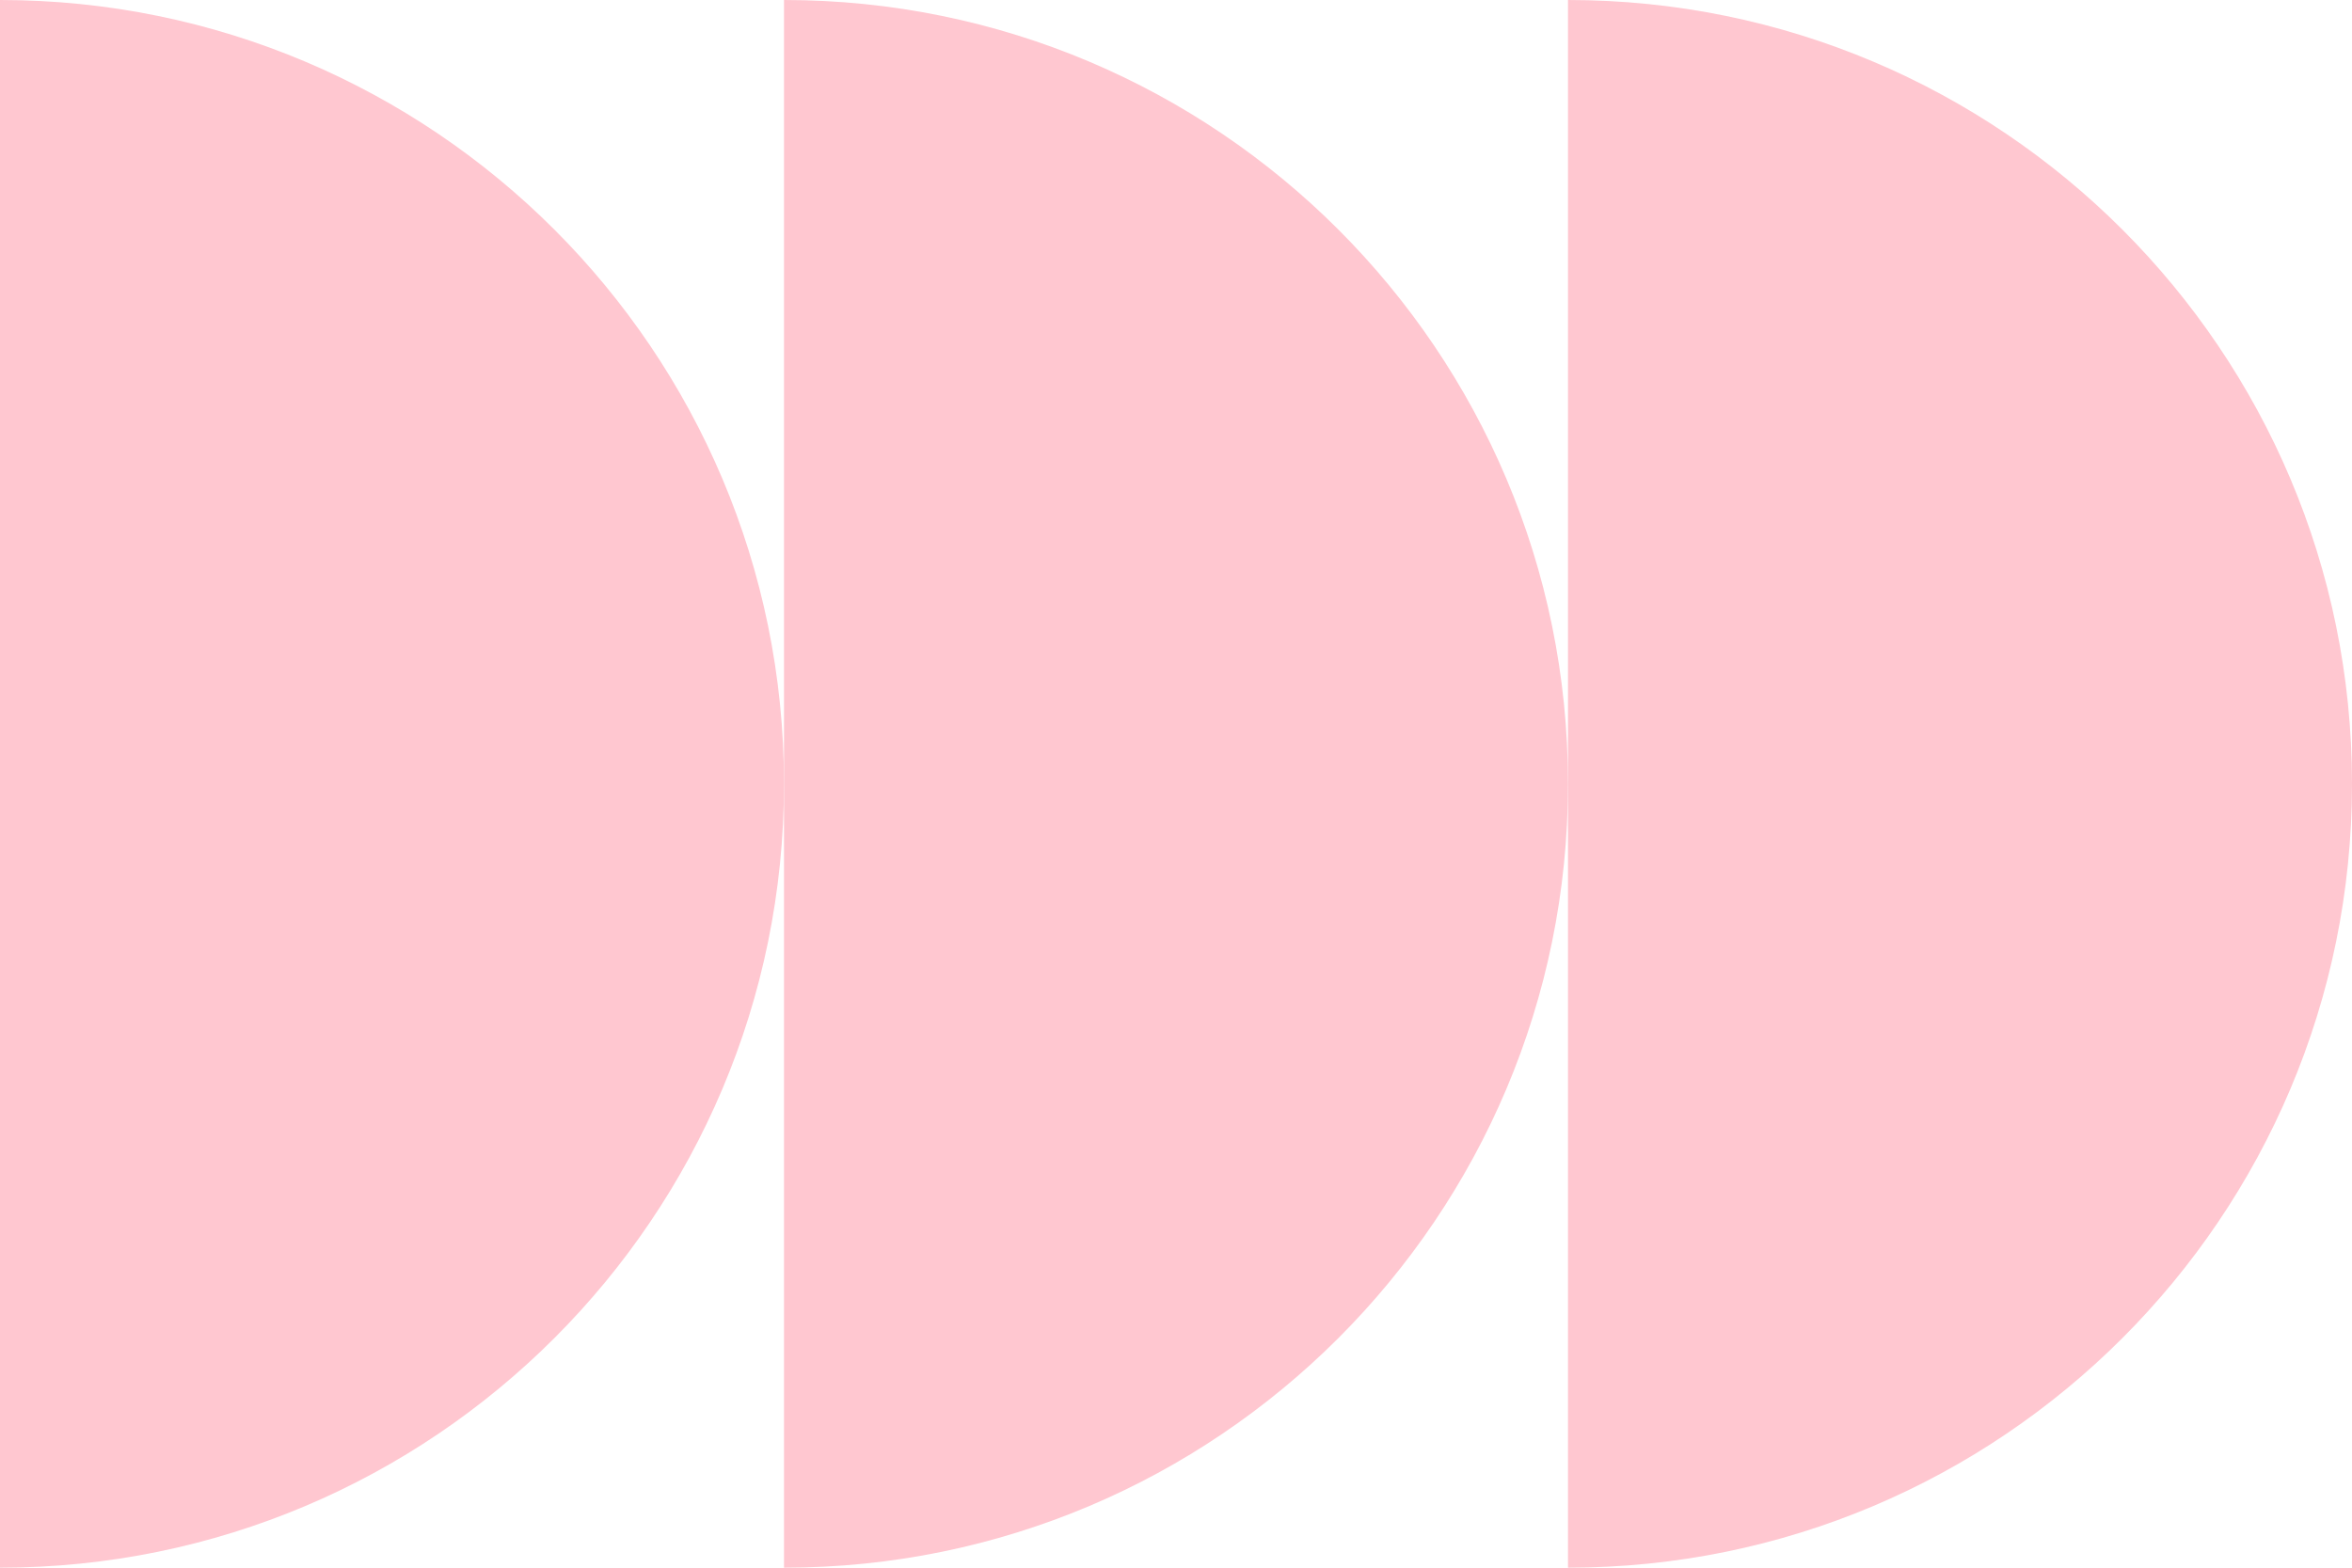
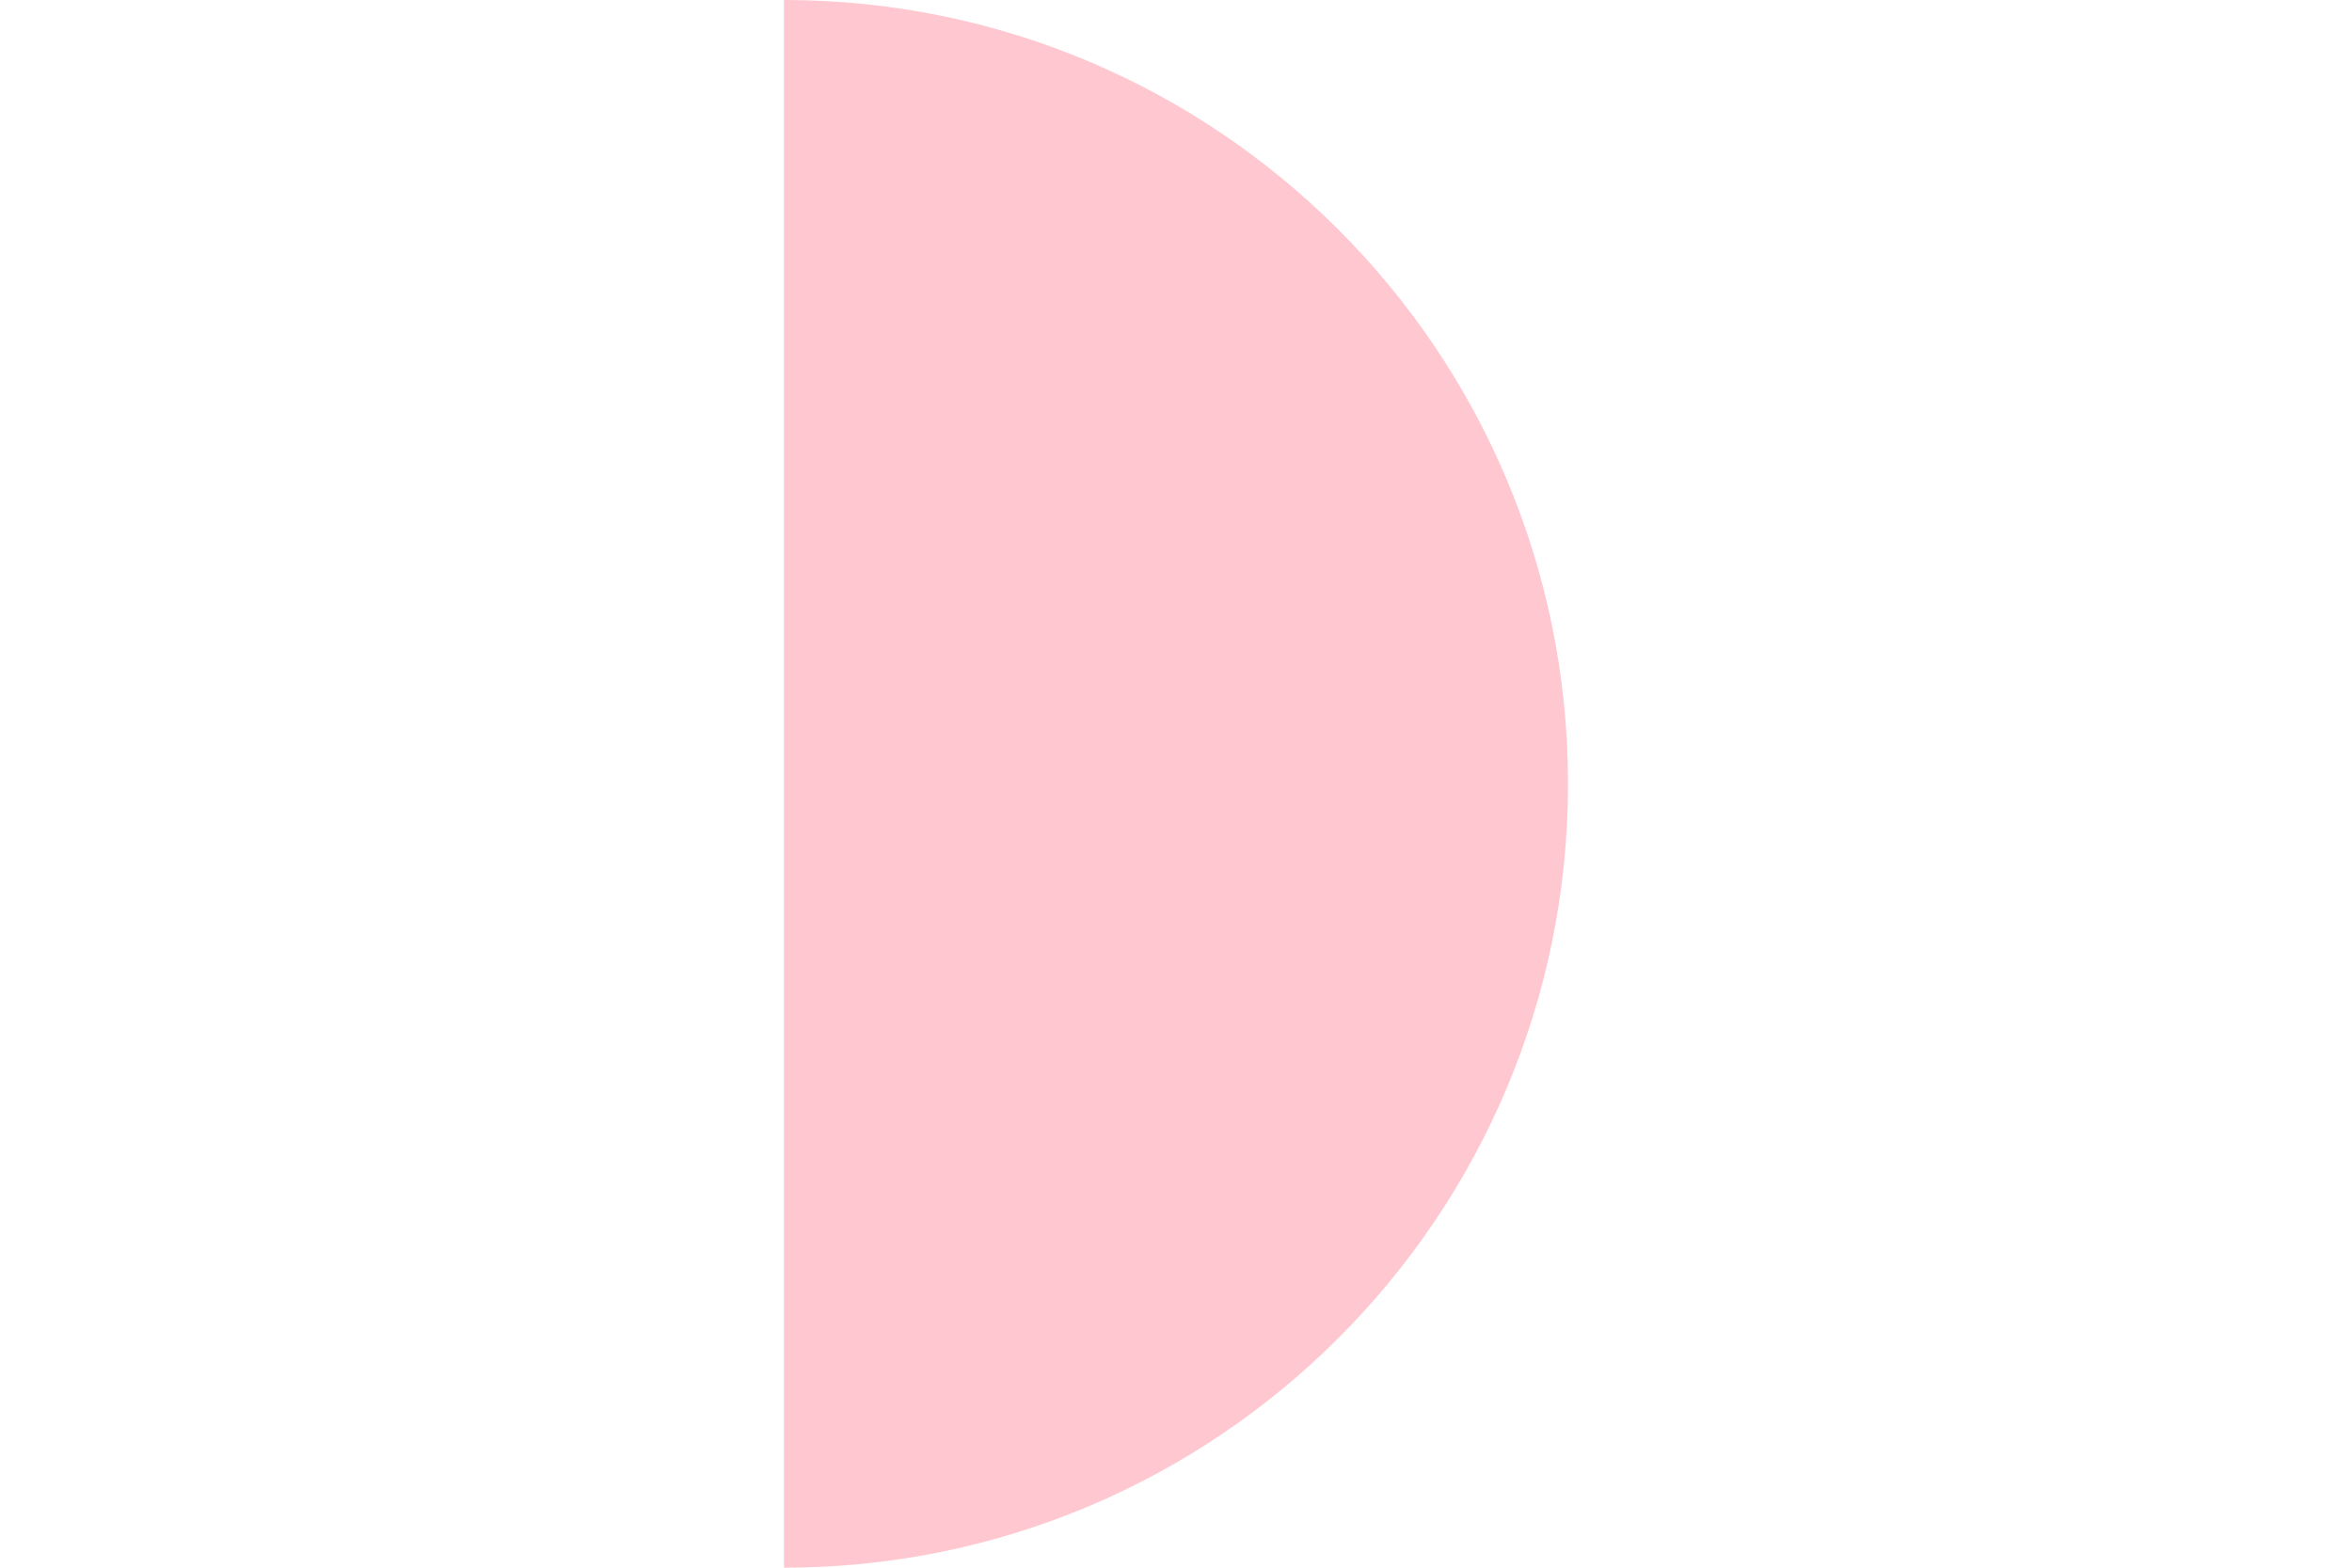
<svg xmlns="http://www.w3.org/2000/svg" width="303" height="202" viewBox="0 0 303 202" fill="none">
-   <path fill-rule="evenodd" clip-rule="evenodd" d="M202 202C257.781 202 303 156.781 303 101C303 45.219 257.781 0 202 0V202Z" fill="#FFC7D0" />
  <path fill-rule="evenodd" clip-rule="evenodd" d="M101 202C156.781 202 202 156.781 202 101C202 45.219 156.781 0 101 0V202Z" fill="#FFC7D0" />
-   <path fill-rule="evenodd" clip-rule="evenodd" d="M0 202C55.781 202 101 156.781 101 101C101 45.219 55.781 0 0 0V202Z" fill="#FFC7D0" />
</svg>